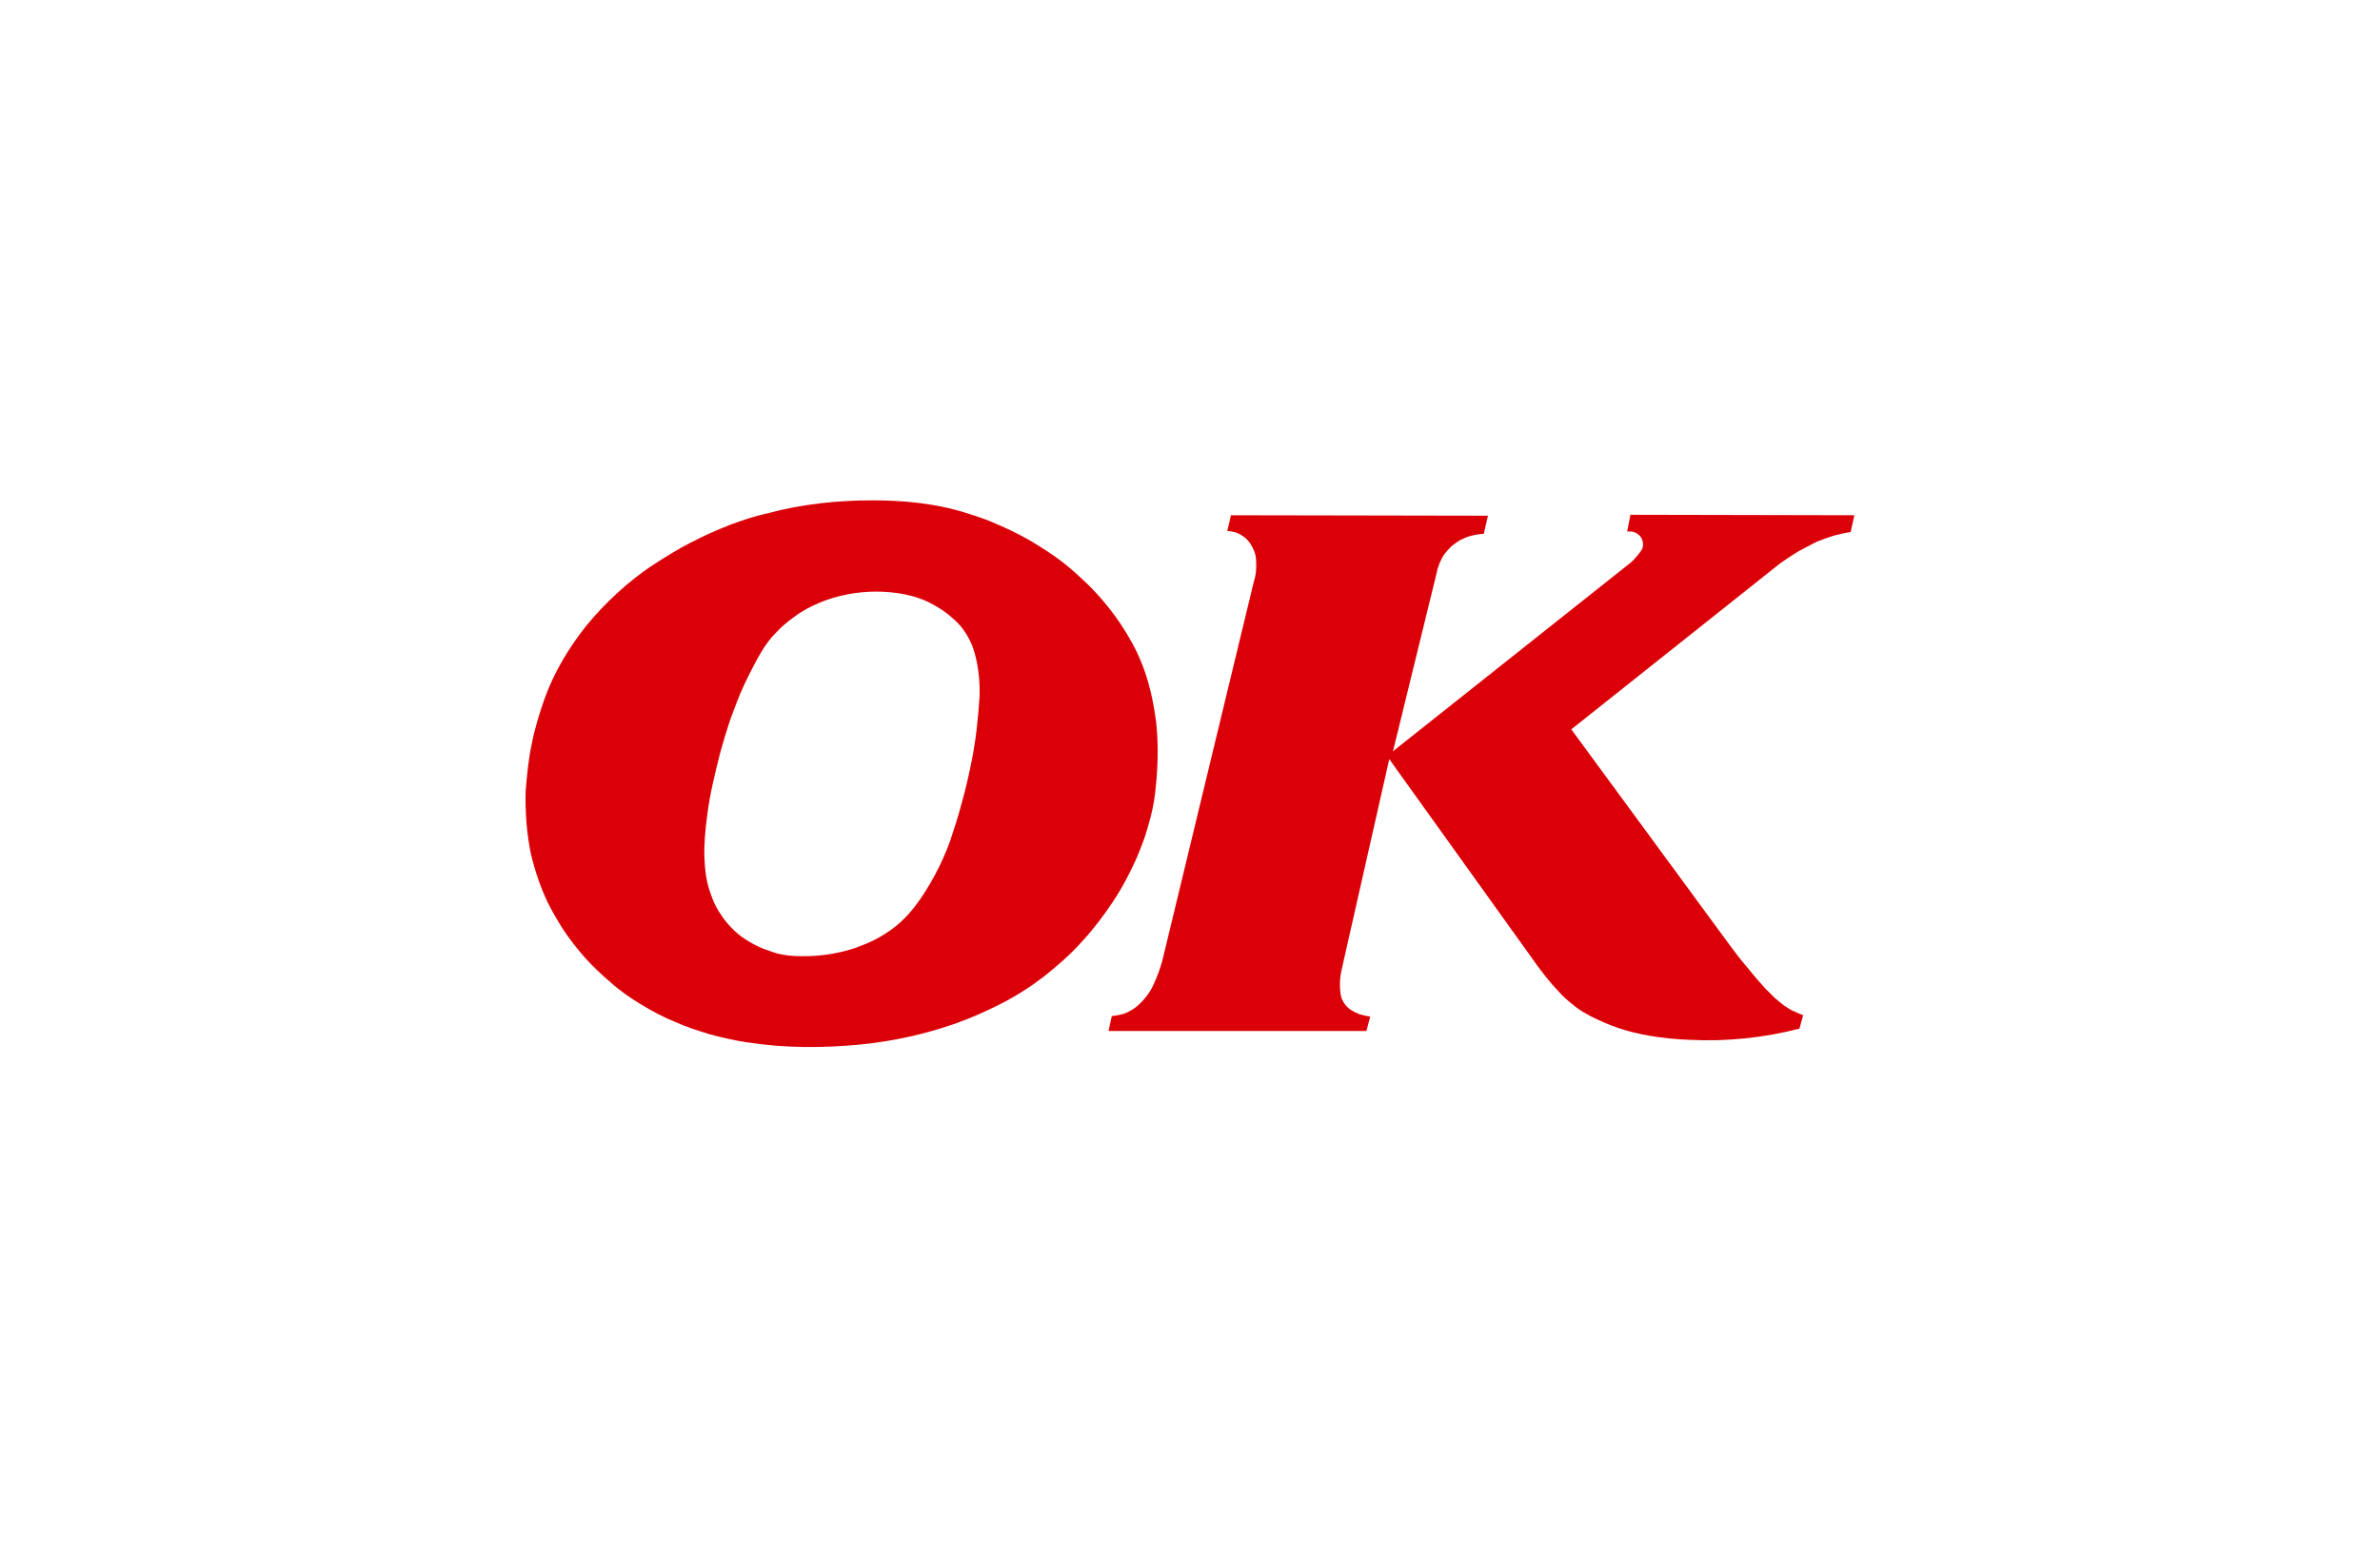
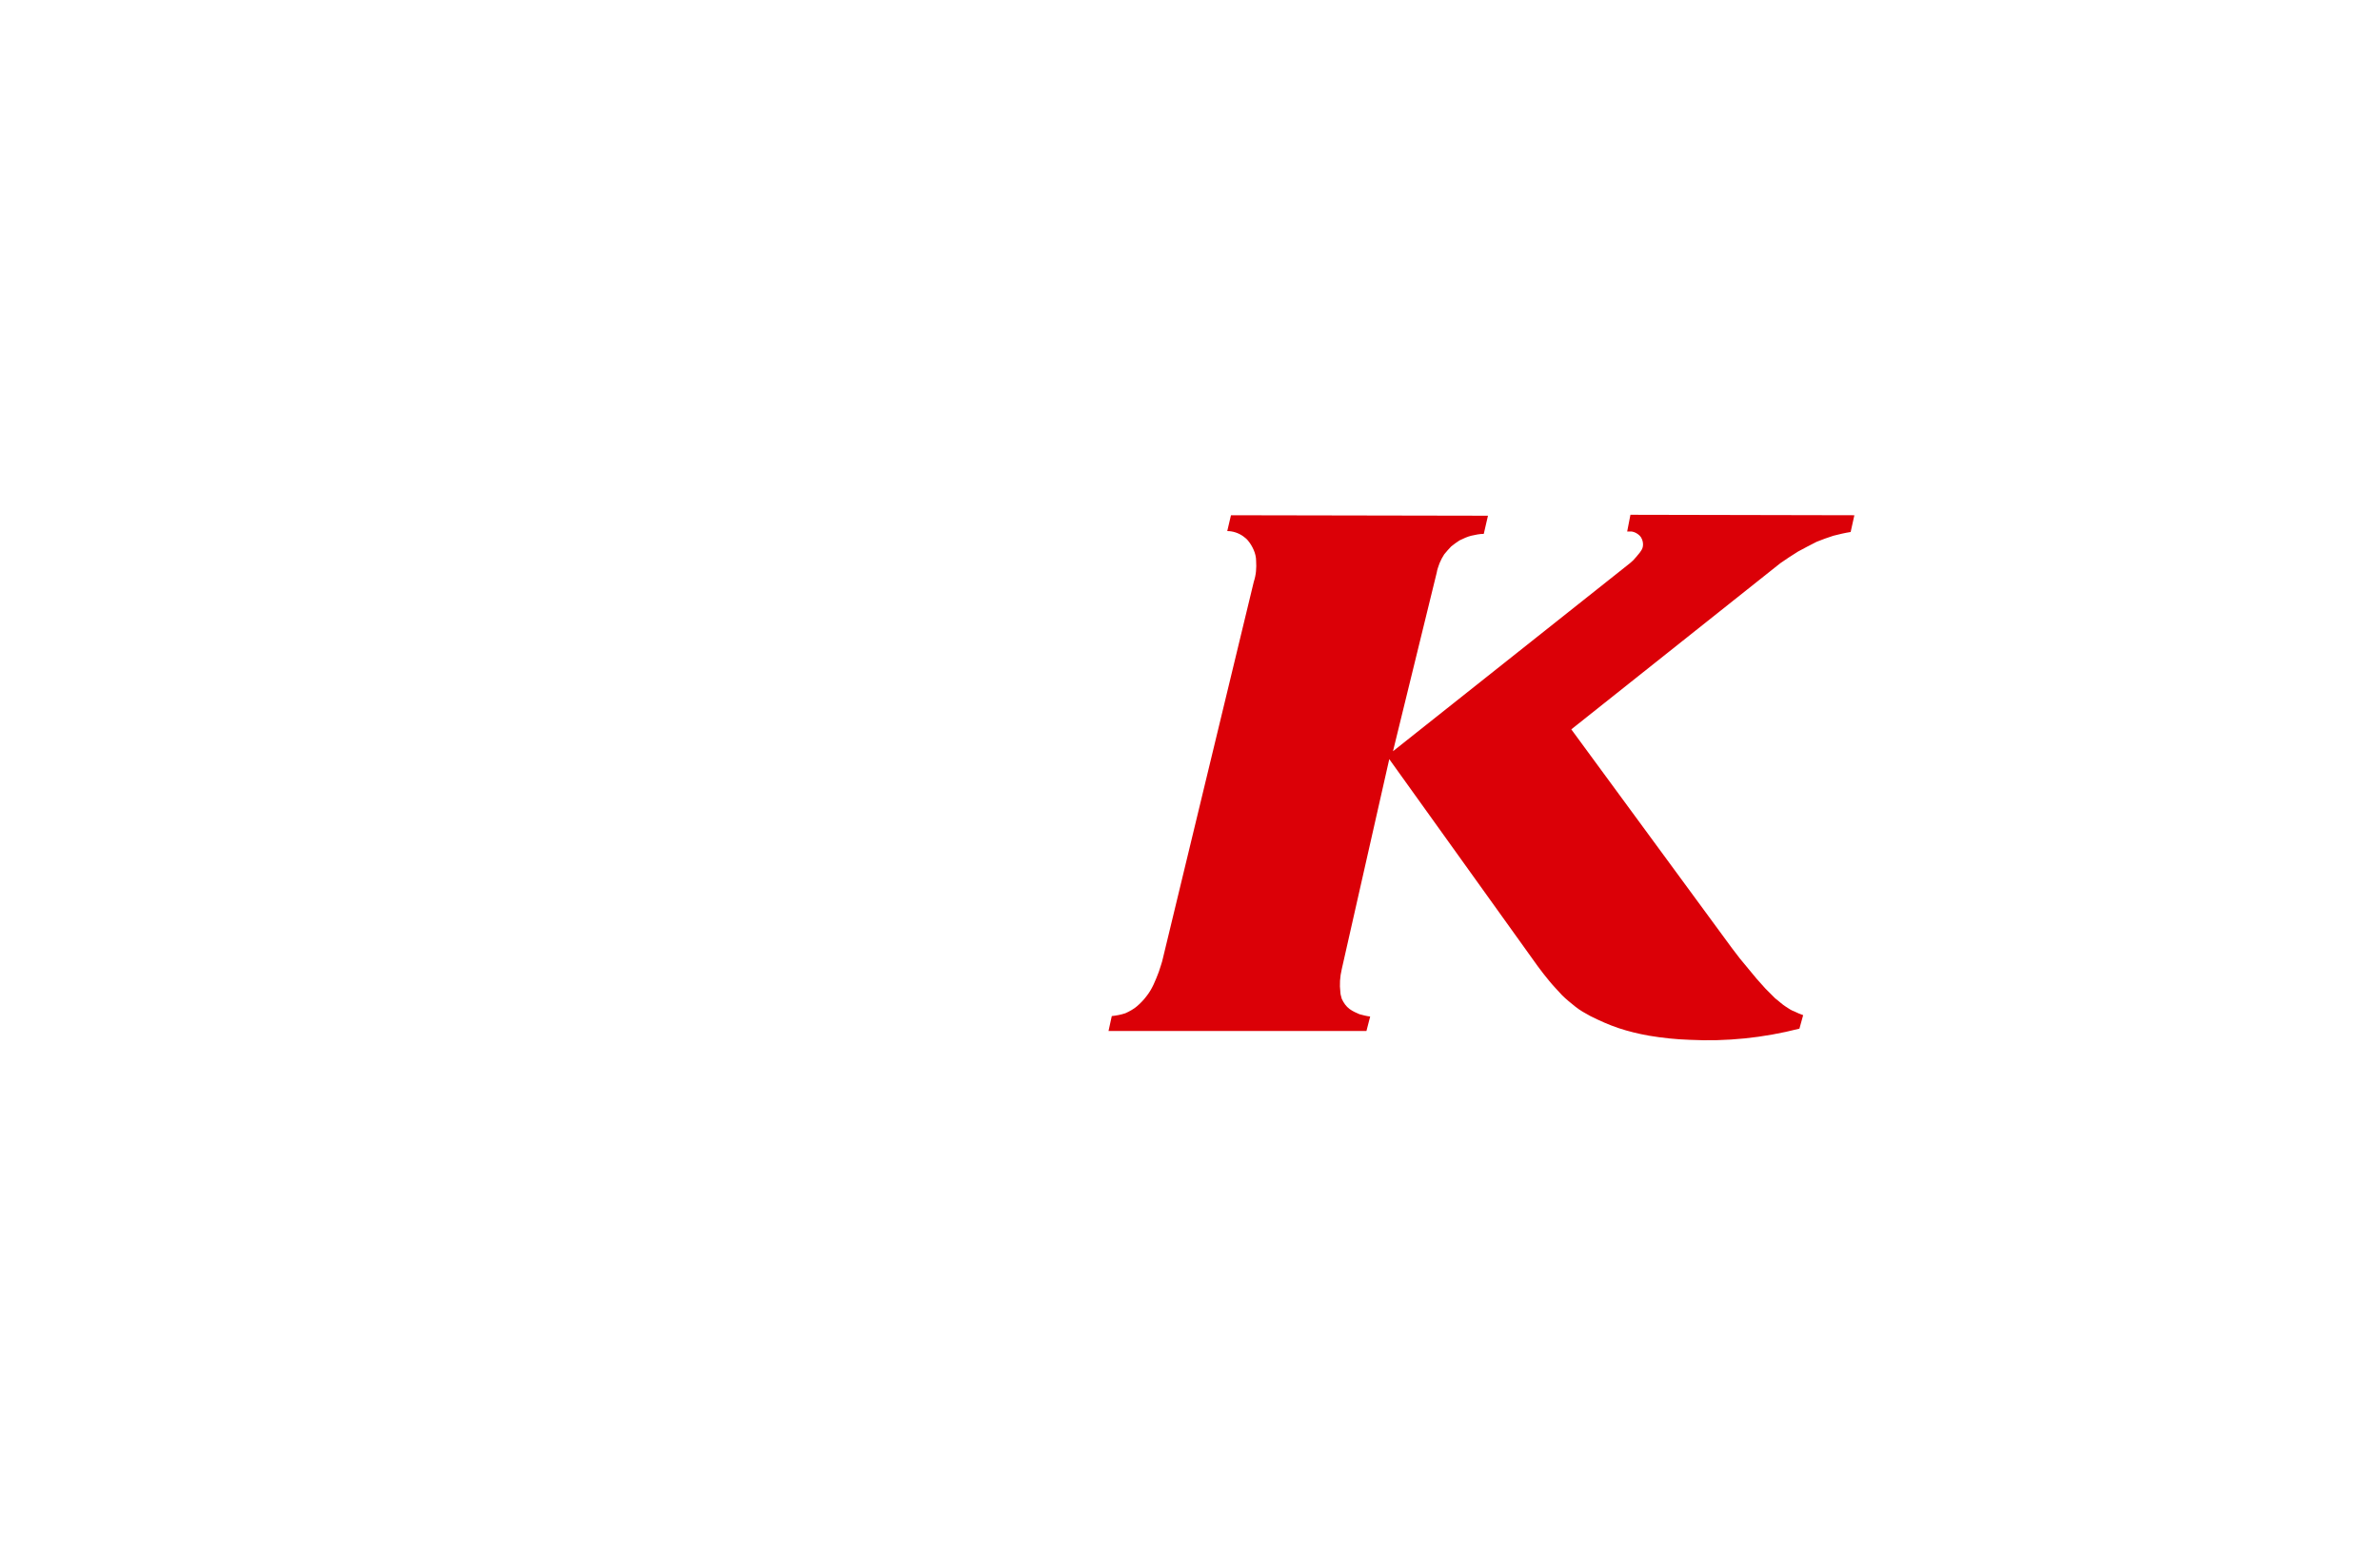
<svg xmlns="http://www.w3.org/2000/svg" version="1.1" id="Layer_1" x="0px" y="0px" viewBox="0 0 511.2 334.8" style="enable-background:new 0 0 511.2 334.8;" xml:space="preserve">
  <style type="text/css">
	.st0{display:none;}
	.st1{display:inline;}
	.st2{fill:#009E3E;}
	.st3{fill-rule:evenodd;clip-rule:evenodd;fill:#009E3E;}
	.st4{fill-rule:evenodd;clip-rule:evenodd;fill:#DB0007;}
</style>
  <g id="Layer_4" class="st0">
    <g class="st1">
      <rect x="268.8" y="184.2" class="st2" width="0.5" height="0.3" />
      <g>
        <path class="st3" d="M267.4,201.5c0.3,0,0.6-0.1,1-0.2c0.3-0.1,0.6-0.3,0.8-0.5c0.2-0.2,0.5-0.4,0.6-0.7c0.4-0.5,0.7-1.1,0.9-1.8     c0.1-0.3,0.2-0.7,0.3-1l6.4-26.5c0.1-0.5,0.2-1,0.2-1.5c0-0.3-0.1-0.5-0.2-0.8s-0.2-0.5-0.4-0.7c-0.1-0.1-0.2-0.2-0.4-0.3     c-0.3-0.2-0.7-0.4-1.1-0.4l0.3-1.1h18.1l-0.3,1.3c-0.3,0-0.6,0-0.9,0.1s-0.5,0.2-0.8,0.3c-0.2,0.1-0.4,0.3-0.6,0.4     s-0.3,0.4-0.5,0.5c-0.1,0.2-0.2,0.4-0.3,0.6c-0.1,0.2-0.1,0.4-0.2,0.7l-3.1,12.6l16.7-13.2c0.2-0.1,0.3-0.3,0.4-0.4     s0.2-0.3,0.4-0.5c0.2-0.2,0.2-0.5,0.1-0.8c0-0.1-0.1-0.2-0.2-0.3c-0.1-0.2-0.4-0.3-0.5-0.3s-0.2,0-0.3,0l0.2-1.2h15.8l-0.3,1.2     c-0.4,0.1-0.8,0.1-1.2,0.3c-0.4,0.1-0.8,0.3-1.2,0.4c-0.5,0.2-0.9,0.4-1.3,0.7c-0.4,0.3-0.8,0.5-1.2,0.8l-14.7,11.7l11.3,15.4     c0.4,0.5,0.7,1,1.1,1.4c0.4,0.5,0.8,1,1.2,1.4c0.2,0.2,0.5,0.5,0.7,0.7s0.5,0.4,0.8,0.6c0.2,0.1,0.4,0.2,0.6,0.3     c0.2,0.1,0.4,0.2,0.6,0.3l-0.2,1c-2.6,0.6-5.1,0.9-7.7,0.8c-1,0-1.9-0.1-2.9-0.3c-0.7-0.1-1.4-0.3-2.1-0.5s-1.3-0.5-2-0.9     c-0.4-0.2-0.7-0.4-1-0.7c-0.3-0.2-0.6-0.5-0.9-0.8s-0.6-0.6-0.9-1s-0.5-0.7-0.8-1l-10.5-14.1l-3.5,14.7c-0.1,0.5-0.2,1.1-0.1,1.6     c0,0.2,0,0.3,0.1,0.4s0.1,0.3,0.2,0.4s0.2,0.2,0.3,0.3c0.2,0.1,0.4,0.3,0.7,0.4c0.2,0.1,0.5,0.1,0.8,0.1l-0.3,1h-18.2     L267.4,201.5z" />
        <path class="st3" d="M226.6,182.3c0.2-1.1,0.5-2.1,0.9-3.1c0.3-0.9,0.8-1.8,1.2-2.7c0.5-0.9,1.1-1.7,1.7-2.5     c0.7-0.8,1.4-1.6,2.2-2.4c0.8-0.7,1.6-1.4,2.5-2c0.8-0.6,1.7-1.1,2.6-1.5s1.8-0.9,2.8-1.2c0.9-0.3,1.7-0.6,2.6-0.8     c2.4-0.6,4.9-0.9,7.4-0.9c2.2,0,4.4,0.2,6.6,0.9c0.7,0.2,1.5,0.5,2.1,0.8c0.7,0.3,1.4,0.6,2,1c0.7,0.4,1.4,0.8,2,1.3     s1.2,1,1.8,1.5s1.1,1.1,1.7,1.7c0.5,0.6,1,1.2,1.4,1.9c0.4,0.7,0.8,1.4,1.1,2.1c0.6,1.4,0.9,2.9,1.1,4.3c0.2,1.7,0.1,3.4-0.1,5.1     c-0.1,0.8-0.3,1.5-0.5,2.3s-0.5,1.5-0.8,2.2c-0.5,1.1-1.1,2.1-1.7,3.1s-1.4,1.9-2.2,2.8c-0.8,0.9-1.7,1.7-2.7,2.5     c-1,0.7-2,1.4-3.1,1.9c-1,0.5-2,0.9-3,1.3c-2.2,0.8-4.5,1.3-6.7,1.5c-2.7,0.3-5.4,0.2-8.1-0.2c-0.9-0.1-1.7-0.3-2.5-0.6     c-0.8-0.2-1.6-0.5-2.5-0.9s-1.6-0.8-2.4-1.2c-0.8-0.5-1.5-1-2.1-1.5c-0.7-0.5-1.3-1.1-1.9-1.8c-0.6-0.6-1.1-1.3-1.5-2     c-0.4-0.6-0.8-1.2-1.1-1.9c-0.5-1.1-0.9-2.3-1.2-3.4c-0.3-1.4-0.4-2.9-0.4-4.4C226.3,184.5,226.4,183.4,226.6,182.3z      M245.1,197.2c1.4,0.1,2.8-0.1,4.2-0.6c0.4-0.1,0.9-0.3,1.3-0.5c0.6-0.3,1.1-0.6,1.6-1s0.9-0.9,1.3-1.4c0.5-0.7,1-1.5,1.5-2.2     c0.4-0.8,0.8-1.6,1.1-2.4c0.3-0.9,0.6-1.8,0.8-2.7c0.2-0.9,0.5-1.8,0.6-2.7c0.3-1.6,0.5-3.1,0.6-4.7c0-1-0.1-2-0.3-3     c-0.1-0.5-0.3-0.9-0.6-1.4c-0.3-0.4-0.6-0.8-1-1.1c-0.5-0.5-1-0.8-1.6-1.1c-0.6-0.3-1.2-0.5-1.8-0.6c-0.7-0.1-1.4-0.2-2-0.2     c-1.4,0-2.8,0.3-4,0.8c-0.6,0.3-1.2,0.6-1.8,1c-0.5,0.3-0.9,0.7-1.3,1.1s-0.7,0.9-1,1.4c-0.4,0.7-0.8,1.5-1.2,2.3     c-0.4,0.8-0.7,1.6-0.9,2.4c-0.3,0.9-0.5,1.7-0.8,2.6c-0.4,1.4-0.7,2.9-0.9,4.3c-0.1,1-0.2,2-0.2,3c0,0.9,0.1,1.7,0.4,2.5     c0.1,0.4,0.3,0.8,0.5,1.2c0.3,0.4,0.5,0.8,0.9,1.2c0.3,0.4,0.7,0.7,1.1,1c0.5,0.3,1,0.6,1.6,0.8     C243.9,197.1,244.5,197.2,245.1,197.2z" />
      </g>
      <g>
        <path class="st2" d="M225.8,214.2h-2.3l-0.7,1.8h-1.4l3-6.8h1.2l2.5,6.8h-1.8L225.8,214.2z M225.6,213.3l-0.8-2.6l-1,2.6H225.6z" />
        <path class="st2" d="M229,215.9v-6.8h1.7v5.8h2.8v1H229z" />
-         <path class="st2" d="M234.7,215.9v-5.8h-2.2v-1h6v1h-2.2v5.8H234.7z" />
        <path class="st2" d="M239.2,215.9v-6.8h1.7v6.8H239.2z" />
        <path class="st2" d="M242.8,215.9v-6.8h2.2c1.1,0,1.7,0.1,2.3,0.3c0.4,0.1,0.8,0.4,1.2,0.7c0.6,0.6,0.9,1.3,0.9,2.3     c0,1.5-0.8,2.7-2,3.2c-0.7,0.3-1.3,0.4-2.3,0.4L242.8,215.9L242.8,215.9z M244.5,214.9h0.5c1.2,0,1.8-0.2,2.1-0.8     c0.3-0.4,0.4-1,0.4-1.7c0-1-0.4-1.7-1.1-2c-0.4-0.2-0.7-0.2-1.5-0.2h-0.6v4.7H244.5z" />
        <path class="st2" d="M254,215.9v-6.8h2.4c1.2,0,1.6,0.1,2,0.5c0.3,0.3,0.5,0.6,0.5,1c0,0.8-0.4,1.3-1.4,1.6     c1.3,0.2,1.9,0.7,1.9,1.7c0,1.3-1.1,2-3,2L254,215.9L254,215.9z M255.7,211.9h0.3c0.9,0,1.4-0.4,1.4-1s-0.4-0.8-1.1-0.8h-0.6     L255.7,211.9L255.7,211.9z M255.7,215h0.5c1,0,1.5-0.4,1.5-1.1s-0.4-1-1.5-1h-0.5V215z" />
        <path class="st2" d="M260.9,215.9v-6.8h1.7v6.8H260.9z" />
        <path class="st2" d="M264.5,215.9v-6.8h1.7v5.8h2.8v1H264.5z" />
        <path class="st2" d="M269.7,215.9v-6.8h1.7v5.8h2.8v1H269.7z" />
-         <path class="st2" d="M274.9,215.9v-6.8h1.7v6.8H274.9z" />
        <path class="st2" d="M283.1,212.8h1.5v2.8c-1,0.3-1.7,0.4-2.4,0.4c-2.4,0-4.1-1.5-4.1-3.6c0-2,1.7-3.5,4-3.5     c0.7,0,1.4,0.2,2.1,0.5l-0.5,1c-0.5-0.2-1-0.4-1.5-0.4c-1.4,0-2.4,1-2.4,2.4c0,1.5,1,2.5,2.5,2.5c0.3,0,0.4,0,0.7-0.1     L283.1,212.8L283.1,212.8z" />
        <path class="st2" d="M289,215.9v-6.8h2.4c1.2,0,1.6,0.1,2,0.5c0.3,0.3,0.5,0.6,0.5,1c0,0.8-0.4,1.3-1.4,1.6     c1.3,0.2,1.9,0.7,1.9,1.7c0,1.3-1.1,2-3,2L289,215.9L289,215.9z M290.7,211.9h0.3c0.9,0,1.4-0.4,1.4-1s-0.4-0.8-1.1-0.8h-0.6     L290.7,211.9L290.7,211.9z M290.7,215h0.5c1,0,1.5-0.4,1.5-1.1s-0.4-1-1.5-1h-0.5V215z" />
        <path class="st2" d="M295.8,215.9v-6.8h4v1h-2.3v1.7h2.3v1h-2.3v2h2.8v1L295.8,215.9L295.8,215.9z" />
        <path class="st2" d="M301.4,215.9v-6.8h1.2l3.6,4.4v-4.4h1.3v6.8h-1.1l-3.7-4.5v4.5H301.4z" />
        <path class="st2" d="M314.3,214.9v1h-5.9v-0.6l3.6-5.2h-3v-1h5.1v0.5l-3.6,5.3L314.3,214.9L314.3,214.9z" />
-         <path class="st2" d="M315.3,215.9v-6.8h1.7v6.8H315.3z" />
        <path class="st2" d="M318.8,215.9v-6.8h1.2l3.6,4.4v-4.4h1.3v6.8h-1.1l-3.7-4.5v4.5H318.8z" />
      </g>
    </g>
  </g>
  <g id="Layer_3">
</g>
  <g id="Layer_2_00000029736474833815812220000000675335275399422379_">
</g>
  <g id="Layer_1_00000081643024387751915530000004633775913829143445_">
    <path class="st4" d="M238.8,218.3c1-0.1,2-0.3,2.9-0.6c0.9-0.4,1.8-0.9,2.5-1.5s1.4-1.3,2-2.1c1.3-1.6,2-3.5,2.7-5.3   c0.3-1,0.7-2,0.9-3l19.5-80.8c0.5-1.5,0.6-3,0.5-4.5c0-0.8-0.2-1.6-0.5-2.3c-0.3-0.7-0.7-1.4-1.2-2c-0.3-0.4-0.7-0.7-1.1-1   c-1-0.7-2.2-1.1-3.4-1.1l0.8-3.4l55.2,0.1l-0.9,3.9c-0.9,0-1.8,0.2-2.7,0.4c-0.8,0.2-1.7,0.6-2.5,1c-0.6,0.4-1.2,0.8-1.8,1.3   c-0.5,0.5-1,1.1-1.5,1.7c-0.4,0.6-0.7,1.2-1,1.9c-0.2,0.6-0.5,1.3-0.6,2l-9.4,38.4l50.9-40.4c0.5-0.4,0.9-0.8,1.3-1.3   s0.8-0.9,1.1-1.4c0.5-0.7,0.5-1.6,0.2-2.4c-0.1-0.3-0.3-0.6-0.5-0.8c-0.5-0.5-1.1-0.8-1.7-0.9c-0.3,0-0.6,0-1,0l0.7-3.6l48.1,0.1   l-0.8,3.6c-1.3,0.2-2.5,0.5-3.7,0.8c-1.2,0.4-2.4,0.8-3.6,1.3c-1.4,0.7-2.7,1.4-4,2.1c-1.3,0.8-2.5,1.6-3.8,2.5l-44.9,35.7l34.5,47   c1.1,1.5,2.3,3,3.5,4.4c1.2,1.5,2.4,2.9,3.7,4.3c0.7,0.7,1.4,1.4,2.1,2.1c0.8,0.6,1.5,1.3,2.3,1.8c0.6,0.4,1.2,0.8,1.8,1   c0.6,0.3,1.3,0.6,1.9,0.8l-0.8,2.9c-7.8,2-15.7,2.8-23.6,2.4c-3-0.1-5.8-0.4-8.8-0.9c-2.2-0.4-4.3-0.9-6.4-1.6s-4.1-1.6-6.1-2.6   c-1.1-0.6-2.2-1.2-3.2-2s-2-1.6-2.9-2.5c-0.9-1-1.8-1.9-2.7-3c-0.9-1.1-1.7-2.1-2.5-3.2l-31.9-44.5l-10.2,45.1   c-0.4,1.7-0.5,3.3-0.3,5c0,0.5,0.2,0.9,0.3,1.4c0.2,0.4,0.4,0.8,0.7,1.2c0.3,0.4,0.6,0.7,1,1c0.7,0.5,1.4,0.8,2.1,1.1   c0.7,0.2,1.5,0.4,2.3,0.5l-0.8,3.1h-55.4L238.8,218.3z" />
-     <path class="st4" d="M114.2,159.9c0.6-3.2,1.6-6.4,2.7-9.6c1-2.8,2.3-5.6,3.8-8.2s3.2-5.1,5.1-7.5c2.1-2.6,4.4-5,6.8-7.2   c2.4-2.2,5-4.3,7.8-6.1c2.6-1.7,5.2-3.3,7.9-4.7c2.7-1.4,5.6-2.7,8.4-3.8c2.7-1,5.3-1.9,8.1-2.5c7.4-2,15-2.8,22.5-2.8   c6.7,0,13.5,0.6,20.2,2.7c2.2,0.7,4.4,1.4,6.6,2.4c2.1,0.9,4.2,1.9,6.2,3c2.1,1.2,4.2,2.5,6.2,3.9s3.8,2.9,5.6,4.6   c1.8,1.6,3.5,3.4,5.1,5.3c1.5,1.8,3,3.8,4.3,5.9s2.5,4.2,3.4,6.4c1.8,4.2,2.8,8.7,3.4,13.2c0.6,5.1,0.4,10.4-0.2,15.6   c-0.3,2.4-0.8,4.7-1.5,7c-0.6,2.3-1.5,4.5-2.4,6.7c-1.5,3.4-3.2,6.6-5.2,9.6s-4.2,5.9-6.7,8.6c-2.5,2.8-5.3,5.2-8.2,7.5   c-2.9,2.2-6,4.2-9.4,5.9c-3,1.5-6.1,2.9-9.2,4c-6.7,2.4-13.7,3.9-20.6,4.6c-8.2,0.8-16.5,0.8-24.7-0.5c-2.6-0.4-5.2-1-7.8-1.7   c-2.6-0.8-5.1-1.6-7.5-2.7c-2.5-1-4.9-2.3-7.2-3.7c-2.3-1.4-4.5-2.9-6.5-4.7c-2-1.7-3.9-3.5-5.6-5.4c-1.7-1.9-3.3-4-4.7-6.1   c-1.2-1.9-2.3-3.8-3.3-5.8c-1.6-3.4-2.8-7-3.6-10.5c-0.9-4.4-1.2-8.9-1.1-13.3C113.2,166.4,113.5,163.2,114.2,159.9z M170.7,205.4   c4.3,0.2,8.7-0.3,12.9-1.7c1.3-0.5,2.7-1,3.9-1.6c1.8-0.9,3.4-1.9,4.9-3.1s2.8-2.6,4-4.1c1.7-2.2,3.1-4.5,4.4-6.9   c1.3-2.4,2.4-4.9,3.3-7.4c0.9-2.7,1.8-5.5,2.5-8.2c0.8-2.8,1.4-5.5,2-8.4c1-4.8,1.5-9.6,1.8-14.4c0.1-3-0.2-6.1-1-9.1   c-0.4-1.5-1-2.9-1.8-4.2c-0.8-1.3-1.7-2.4-2.9-3.4c-1.5-1.4-3.1-2.4-4.8-3.3s-3.6-1.5-5.5-1.9c-2.1-0.4-4.1-0.6-6.2-0.6   c-4.1,0-8.4,0.8-12.2,2.4c-1.9,0.8-3.8,1.8-5.5,3.1c-1.4,1-2.7,2.1-3.9,3.4c-1.2,1.2-2.2,2.6-3.1,4.1c-1.3,2.2-2.5,4.6-3.6,6.9   s-2,4.8-2.9,7.2c-0.9,2.6-1.7,5.3-2.4,7.9c-1.1,4.4-2.2,8.8-2.7,13.1c-0.4,3-0.7,6.1-0.6,9c0.1,2.6,0.4,5.3,1.3,7.7   c0.4,1.2,0.9,2.4,1.6,3.6c0.8,1.3,1.7,2.6,2.7,3.6c1,1.1,2.2,2.1,3.5,2.9c1.6,1,3.2,1.8,4.9,2.3C167,205,168.8,205.3,170.7,205.4z" />
  </g>
</svg>